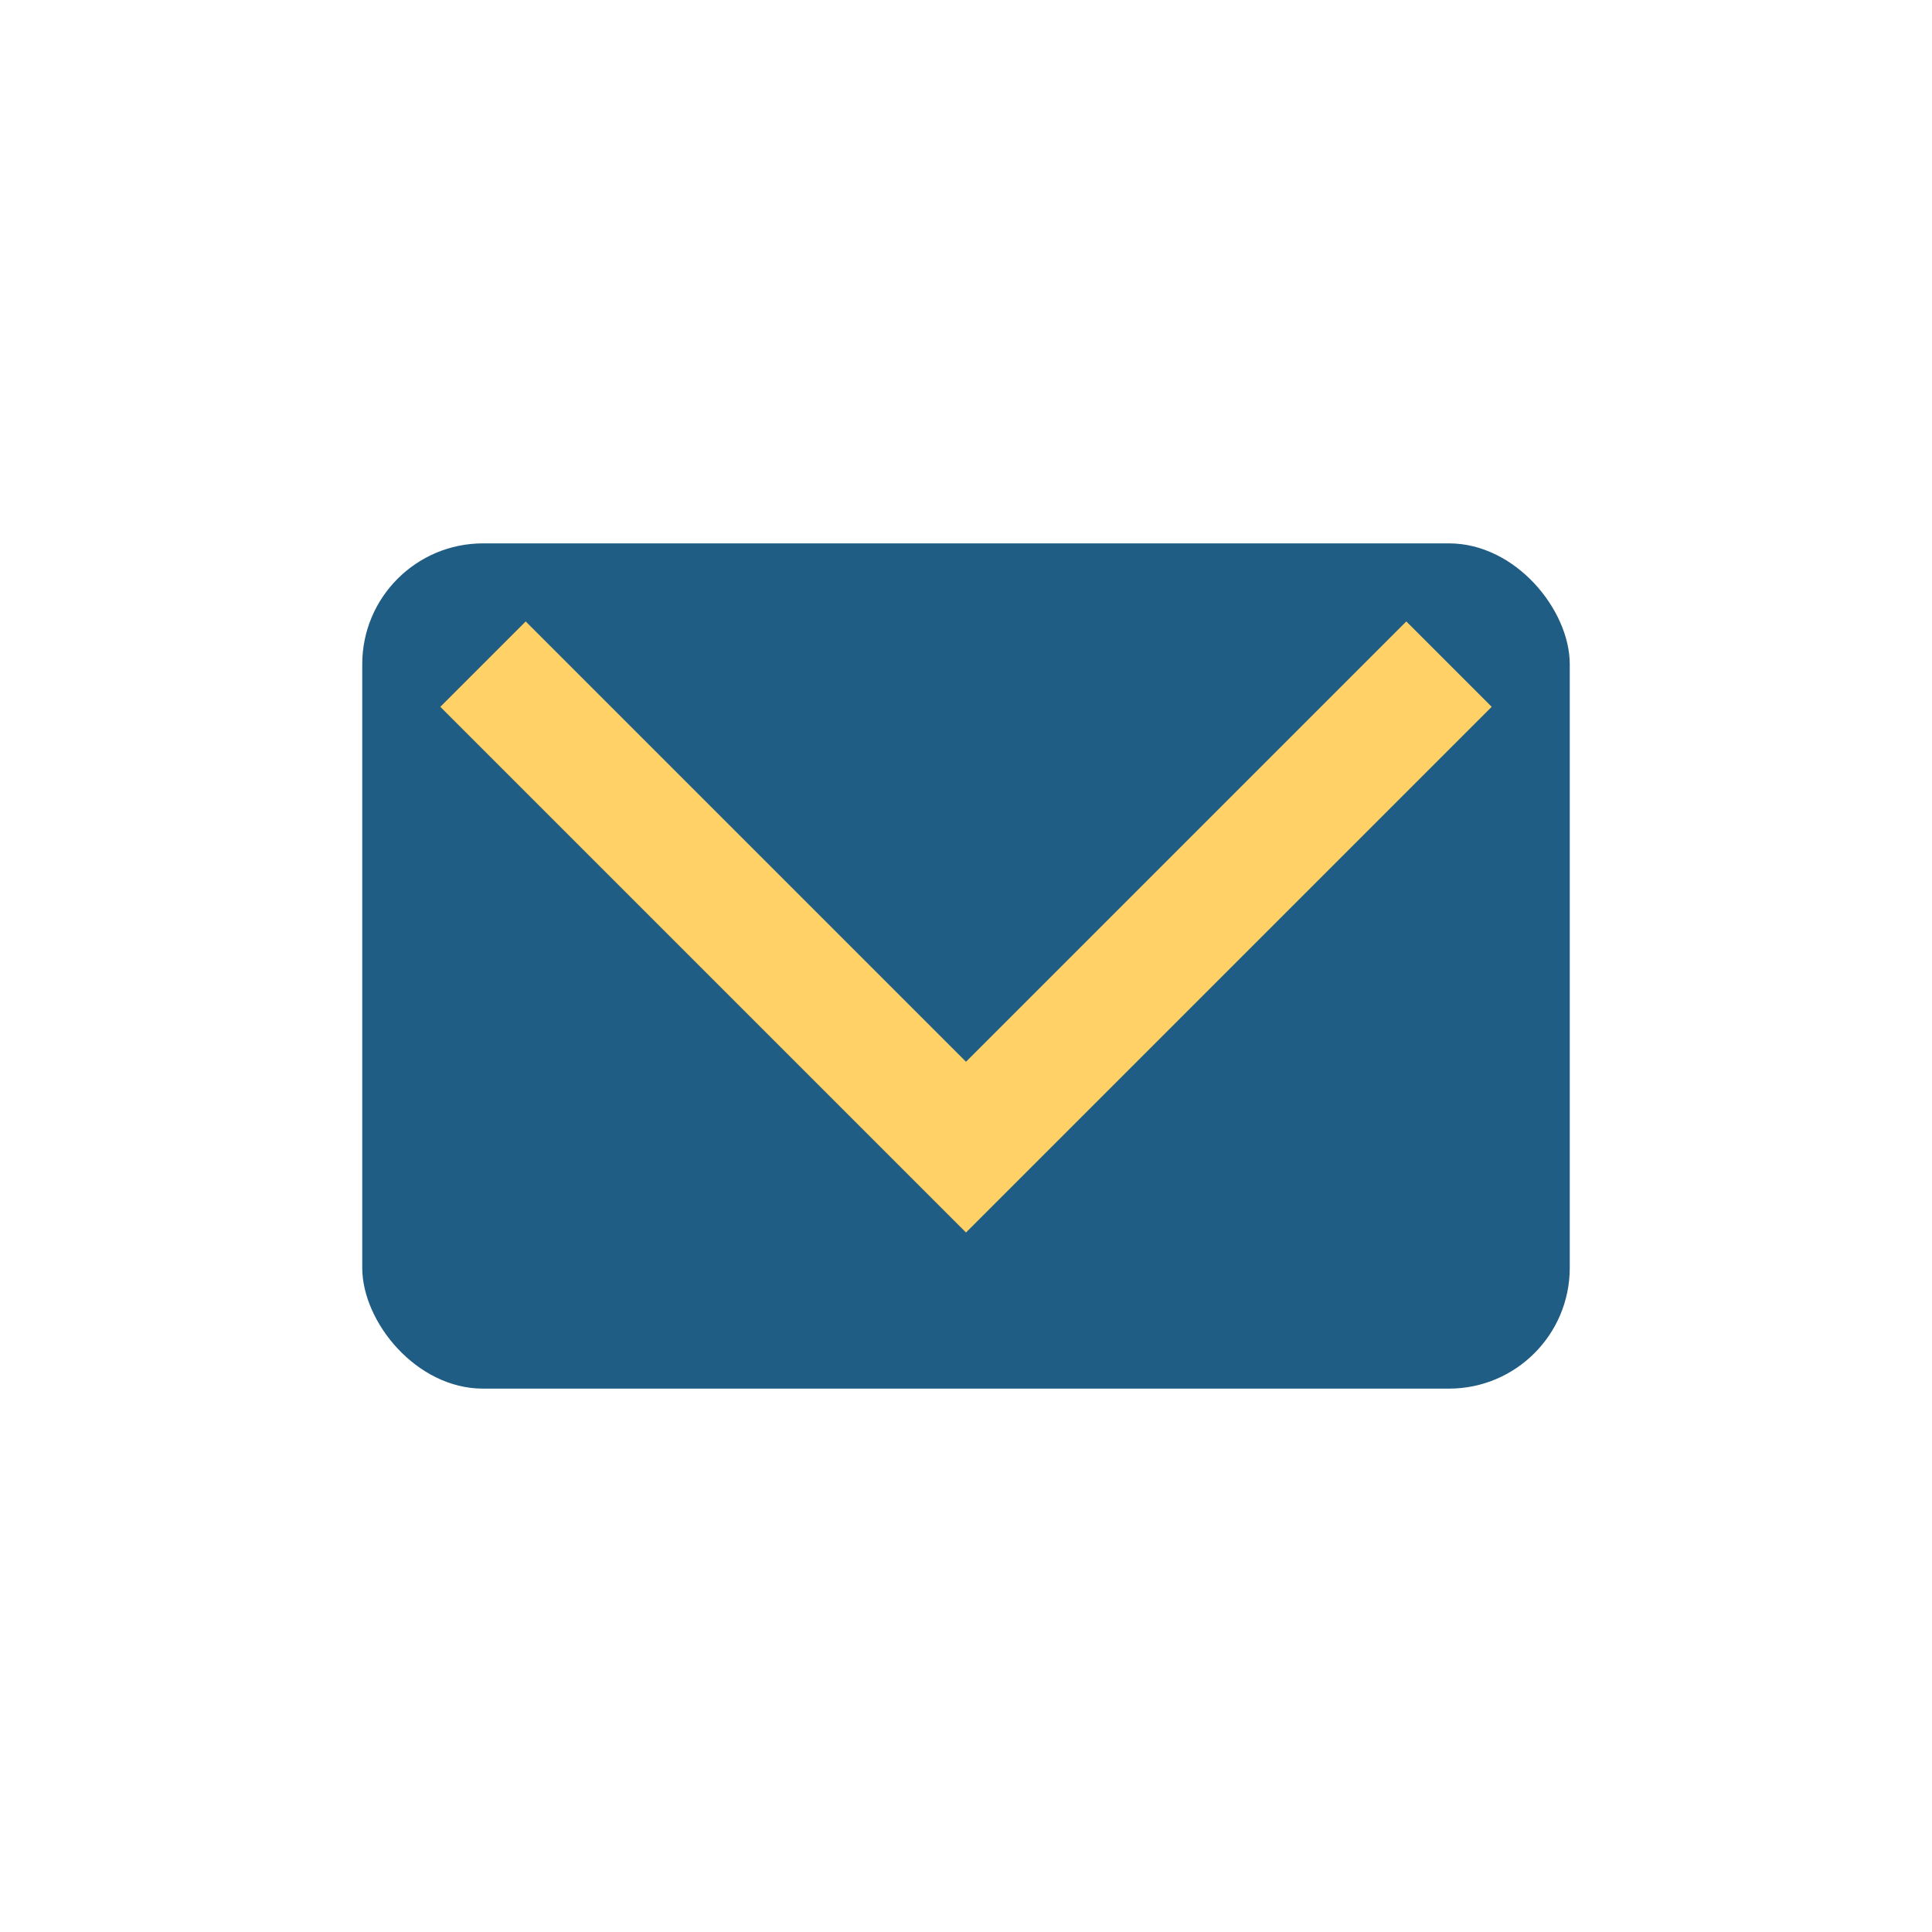
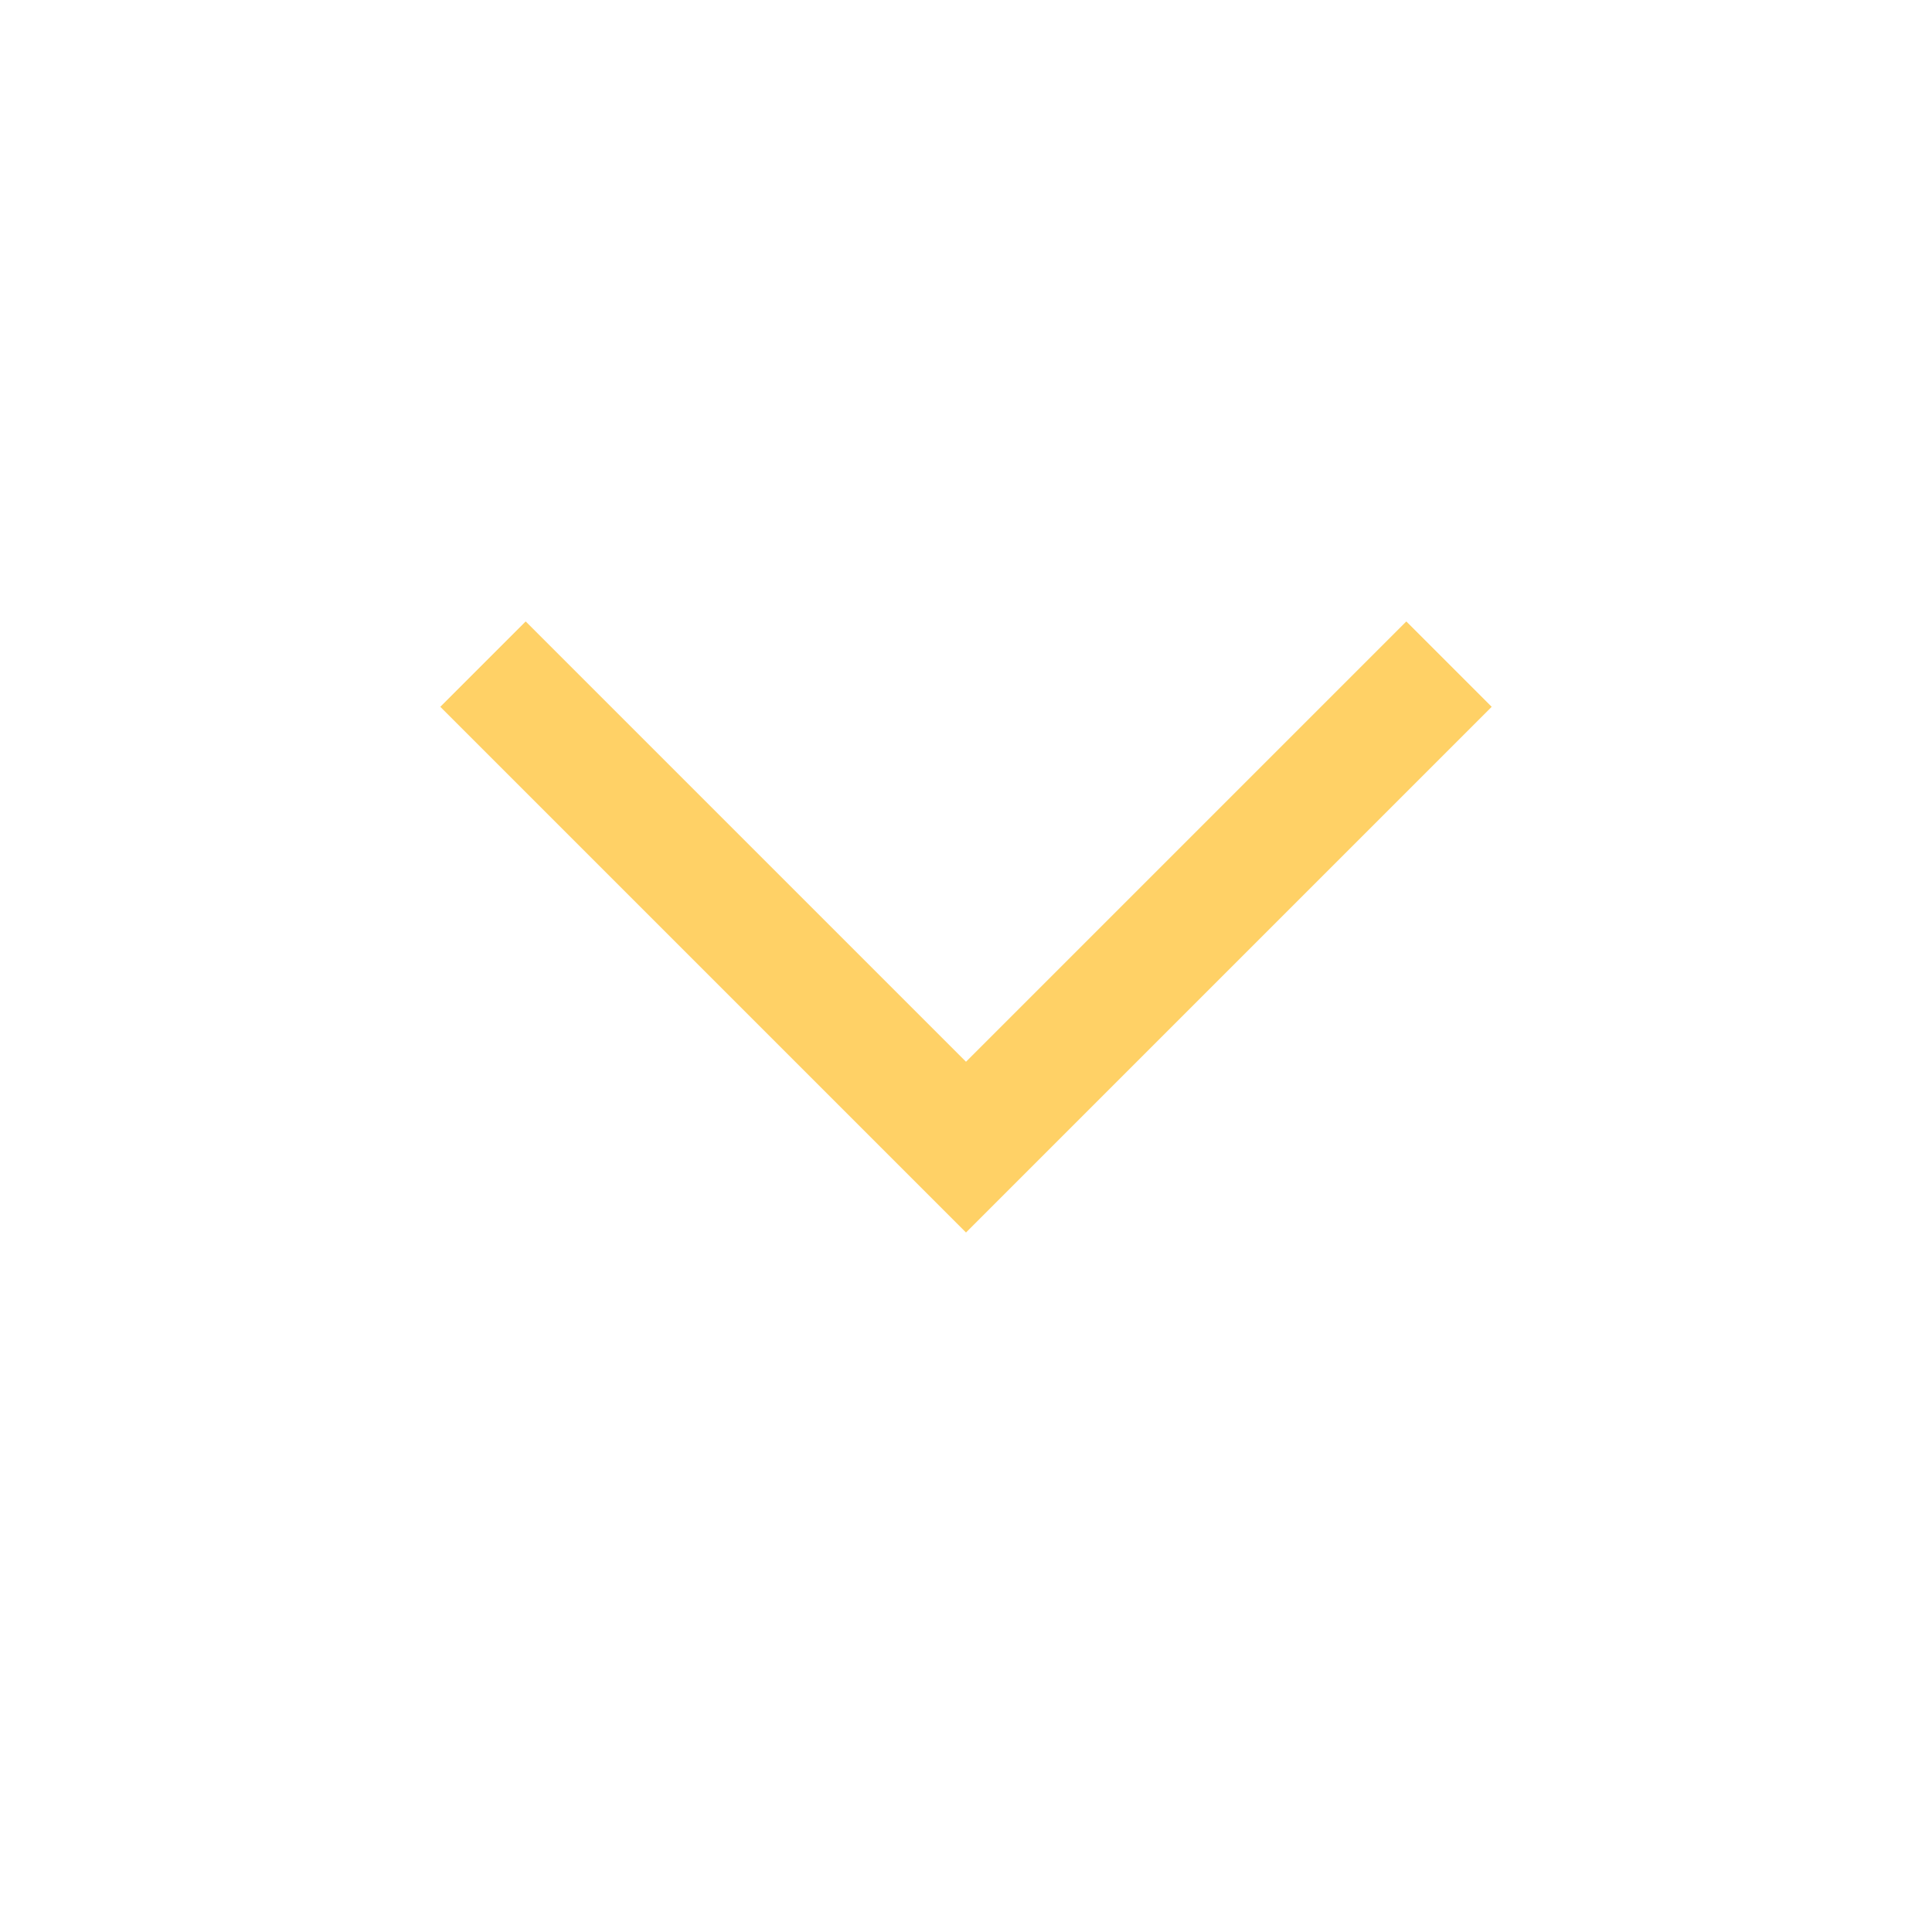
<svg xmlns="http://www.w3.org/2000/svg" width="32" height="32" viewBox="0 0 32 32">
-   <rect x="6" y="9" width="20" height="14" rx="2" fill="#205D84" />
  <polyline points="8,11 16,19 24,11" fill="none" stroke="#FFD166" stroke-width="2" />
</svg>